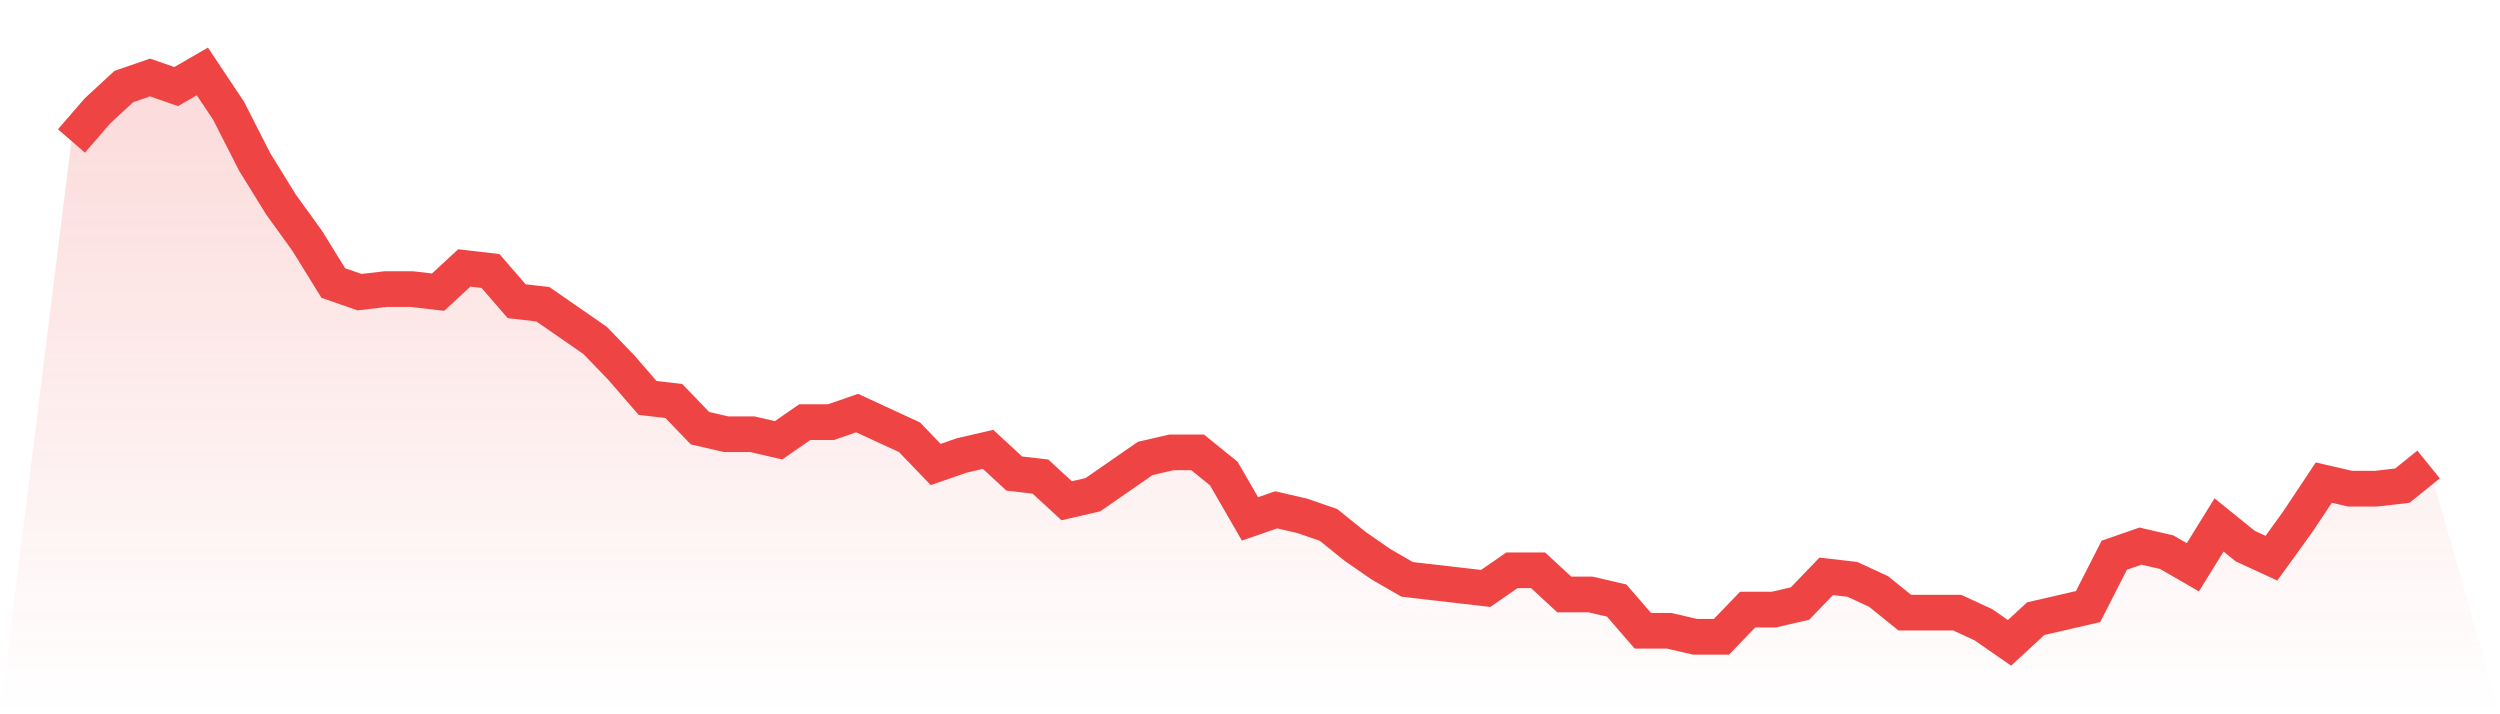
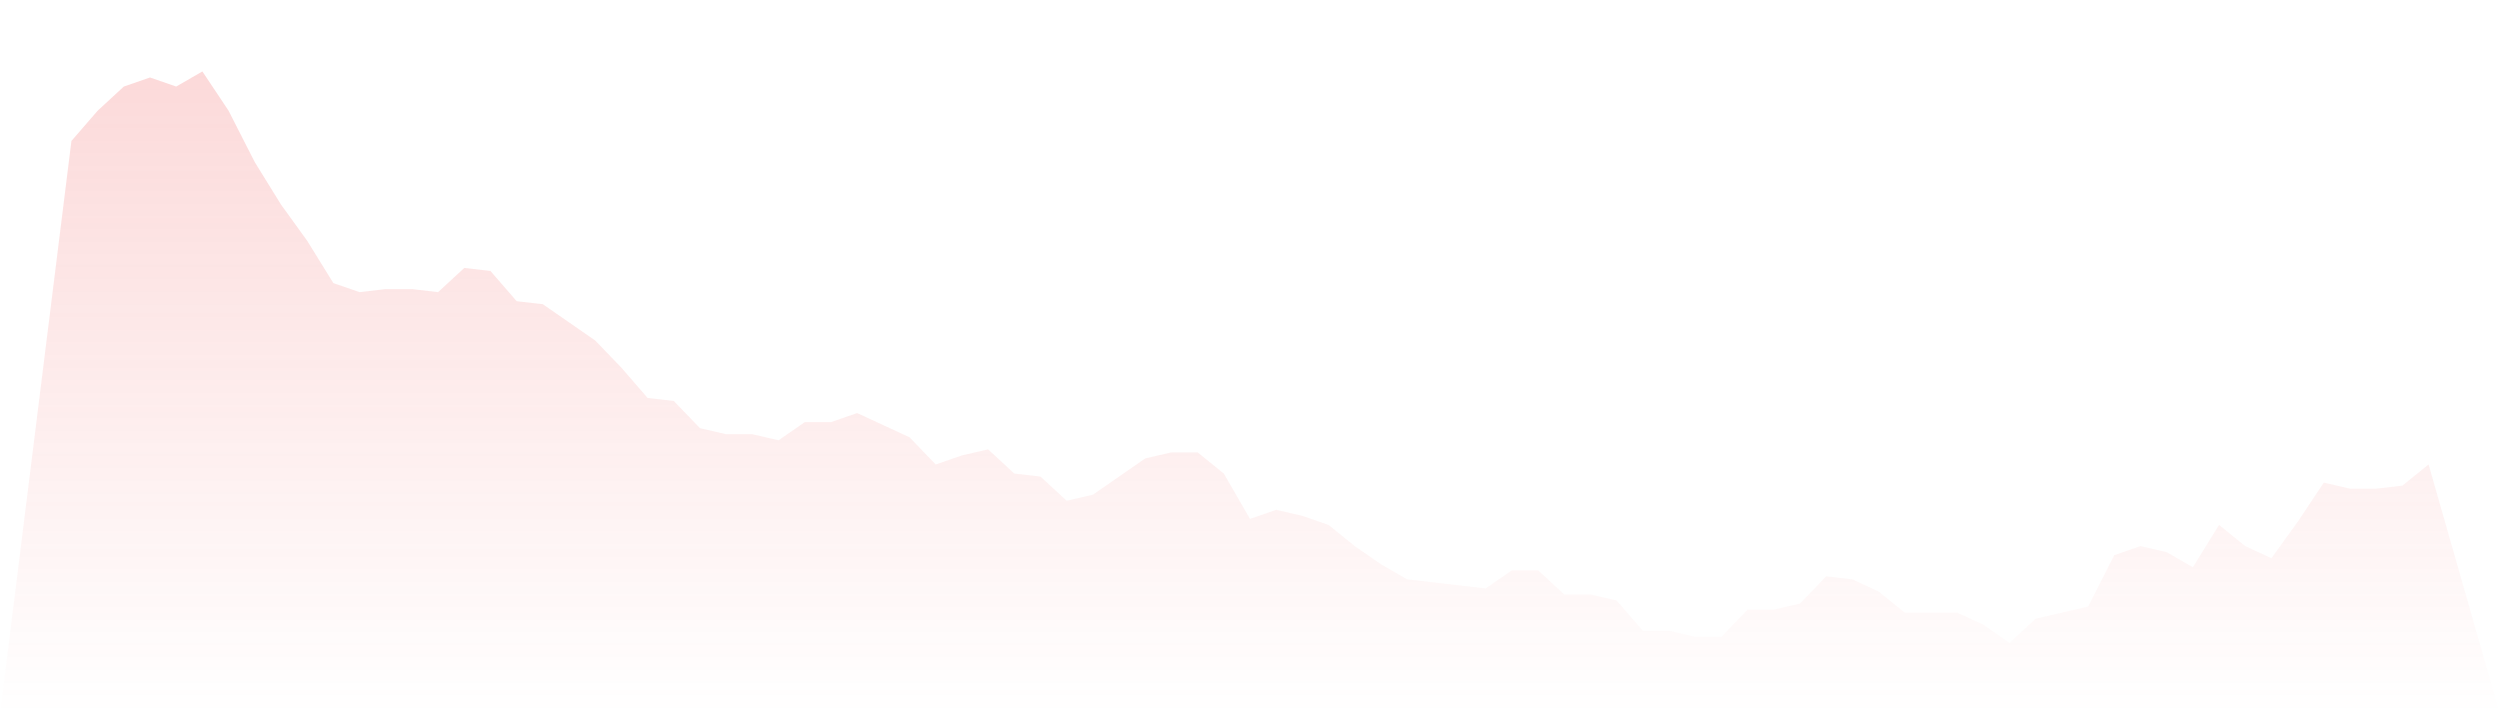
<svg xmlns="http://www.w3.org/2000/svg" viewBox="0 0 140 40">
  <defs>
    <linearGradient id="gradient" x1="0" x2="0" y1="0" y2="1">
      <stop offset="0%" stop-color="#ef4444" stop-opacity="0.2" />
      <stop offset="100%" stop-color="#ef4444" stop-opacity="0" />
    </linearGradient>
  </defs>
  <path d="M4,7.894 L4,7.894 L5.467,6.201 L6.933,4.847 L8.4,4.339 L9.867,4.847 L11.333,4 L12.8,6.201 L14.267,9.079 L15.733,11.45 L17.2,13.481 L18.667,15.852 L20.133,16.36 L21.6,16.19 L23.067,16.19 L24.533,16.36 L26,15.005 L27.467,15.175 L28.933,16.868 L30.4,17.037 L31.867,18.053 L33.333,19.069 L34.8,20.593 L36.267,22.286 L37.733,22.455 L39.2,23.979 L40.667,24.317 L42.133,24.317 L43.6,24.656 L45.067,23.64 L46.533,23.64 L48,23.132 L49.467,23.81 L50.933,24.487 L52.4,26.011 L53.867,25.503 L55.333,25.164 L56.8,26.519 L58.267,26.688 L59.733,28.042 L61.2,27.704 L62.667,26.688 L64.133,25.672 L65.6,25.333 L67.067,25.333 L68.533,26.519 L70,29.058 L71.467,28.55 L72.933,28.889 L74.4,29.397 L75.867,30.582 L77.333,31.598 L78.8,32.444 L80.267,32.614 L81.733,32.783 L83.2,32.952 L84.667,31.937 L86.133,31.937 L87.6,33.291 L89.067,33.291 L90.533,33.63 L92,35.323 L93.467,35.323 L94.933,35.661 L96.4,35.661 L97.867,34.138 L99.333,34.138 L100.8,33.799 L102.267,32.275 L103.733,32.444 L105.2,33.122 L106.667,34.307 L108.133,34.307 L109.6,34.307 L111.067,34.984 L112.533,36 L114,34.645 L115.467,34.307 L116.933,33.968 L118.4,31.09 L119.867,30.582 L121.333,30.921 L122.8,31.767 L124.267,29.397 L125.733,30.582 L127.2,31.259 L128.667,29.228 L130.133,27.026 L131.6,27.365 L133.067,27.365 L134.533,27.196 L136,26.011 L140,40 L0,40 z" fill="url(#gradient)" />
-   <path d="M4,7.894 L4,7.894 L5.467,6.201 L6.933,4.847 L8.4,4.339 L9.867,4.847 L11.333,4 L12.8,6.201 L14.267,9.079 L15.733,11.45 L17.2,13.481 L18.667,15.852 L20.133,16.36 L21.6,16.19 L23.067,16.19 L24.533,16.36 L26,15.005 L27.467,15.175 L28.933,16.868 L30.4,17.037 L31.867,18.053 L33.333,19.069 L34.8,20.593 L36.267,22.286 L37.733,22.455 L39.2,23.979 L40.667,24.317 L42.133,24.317 L43.6,24.656 L45.067,23.64 L46.533,23.64 L48,23.132 L49.467,23.81 L50.933,24.487 L52.4,26.011 L53.867,25.503 L55.333,25.164 L56.8,26.519 L58.267,26.688 L59.733,28.042 L61.2,27.704 L62.667,26.688 L64.133,25.672 L65.6,25.333 L67.067,25.333 L68.533,26.519 L70,29.058 L71.467,28.55 L72.933,28.889 L74.4,29.397 L75.867,30.582 L77.333,31.598 L78.8,32.444 L80.267,32.614 L81.733,32.783 L83.2,32.952 L84.667,31.937 L86.133,31.937 L87.6,33.291 L89.067,33.291 L90.533,33.63 L92,35.323 L93.467,35.323 L94.933,35.661 L96.4,35.661 L97.867,34.138 L99.333,34.138 L100.8,33.799 L102.267,32.275 L103.733,32.444 L105.2,33.122 L106.667,34.307 L108.133,34.307 L109.6,34.307 L111.067,34.984 L112.533,36 L114,34.645 L115.467,34.307 L116.933,33.968 L118.4,31.09 L119.867,30.582 L121.333,30.921 L122.8,31.767 L124.267,29.397 L125.733,30.582 L127.2,31.259 L128.667,29.228 L130.133,27.026 L131.6,27.365 L133.067,27.365 L134.533,27.196 L136,26.011" fill="none" stroke="#ef4444" stroke-width="2" />
</svg>